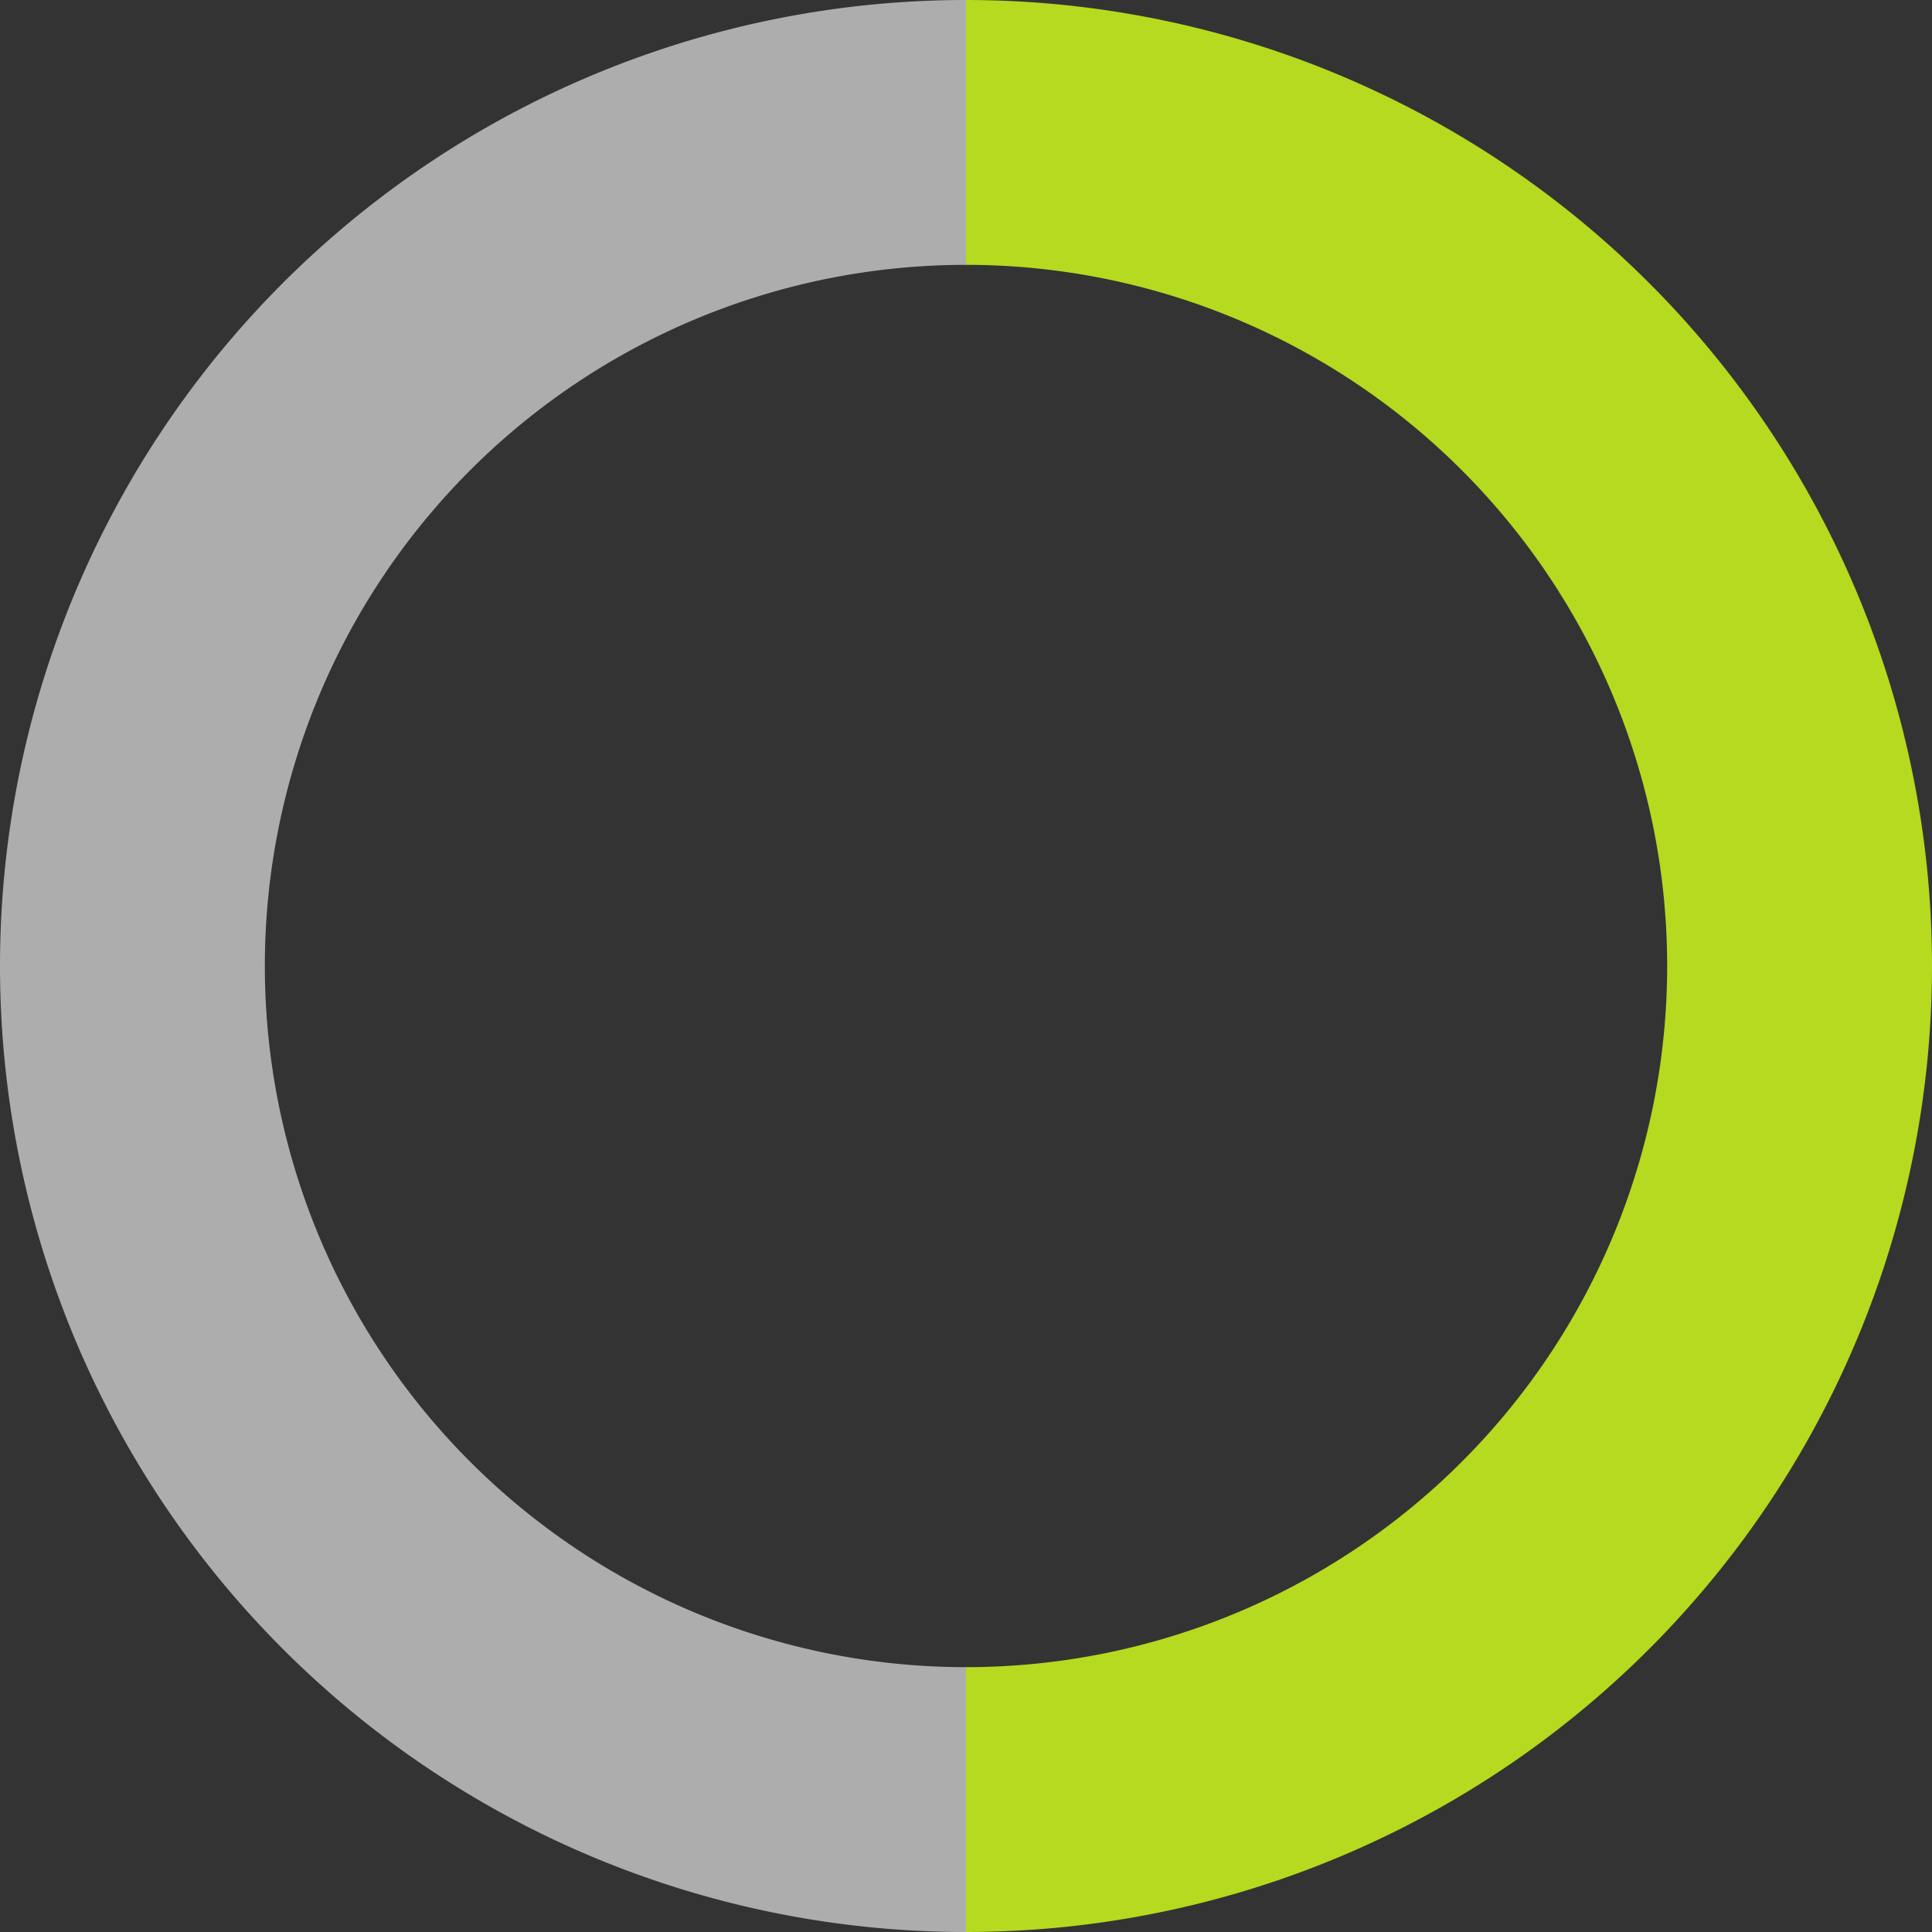
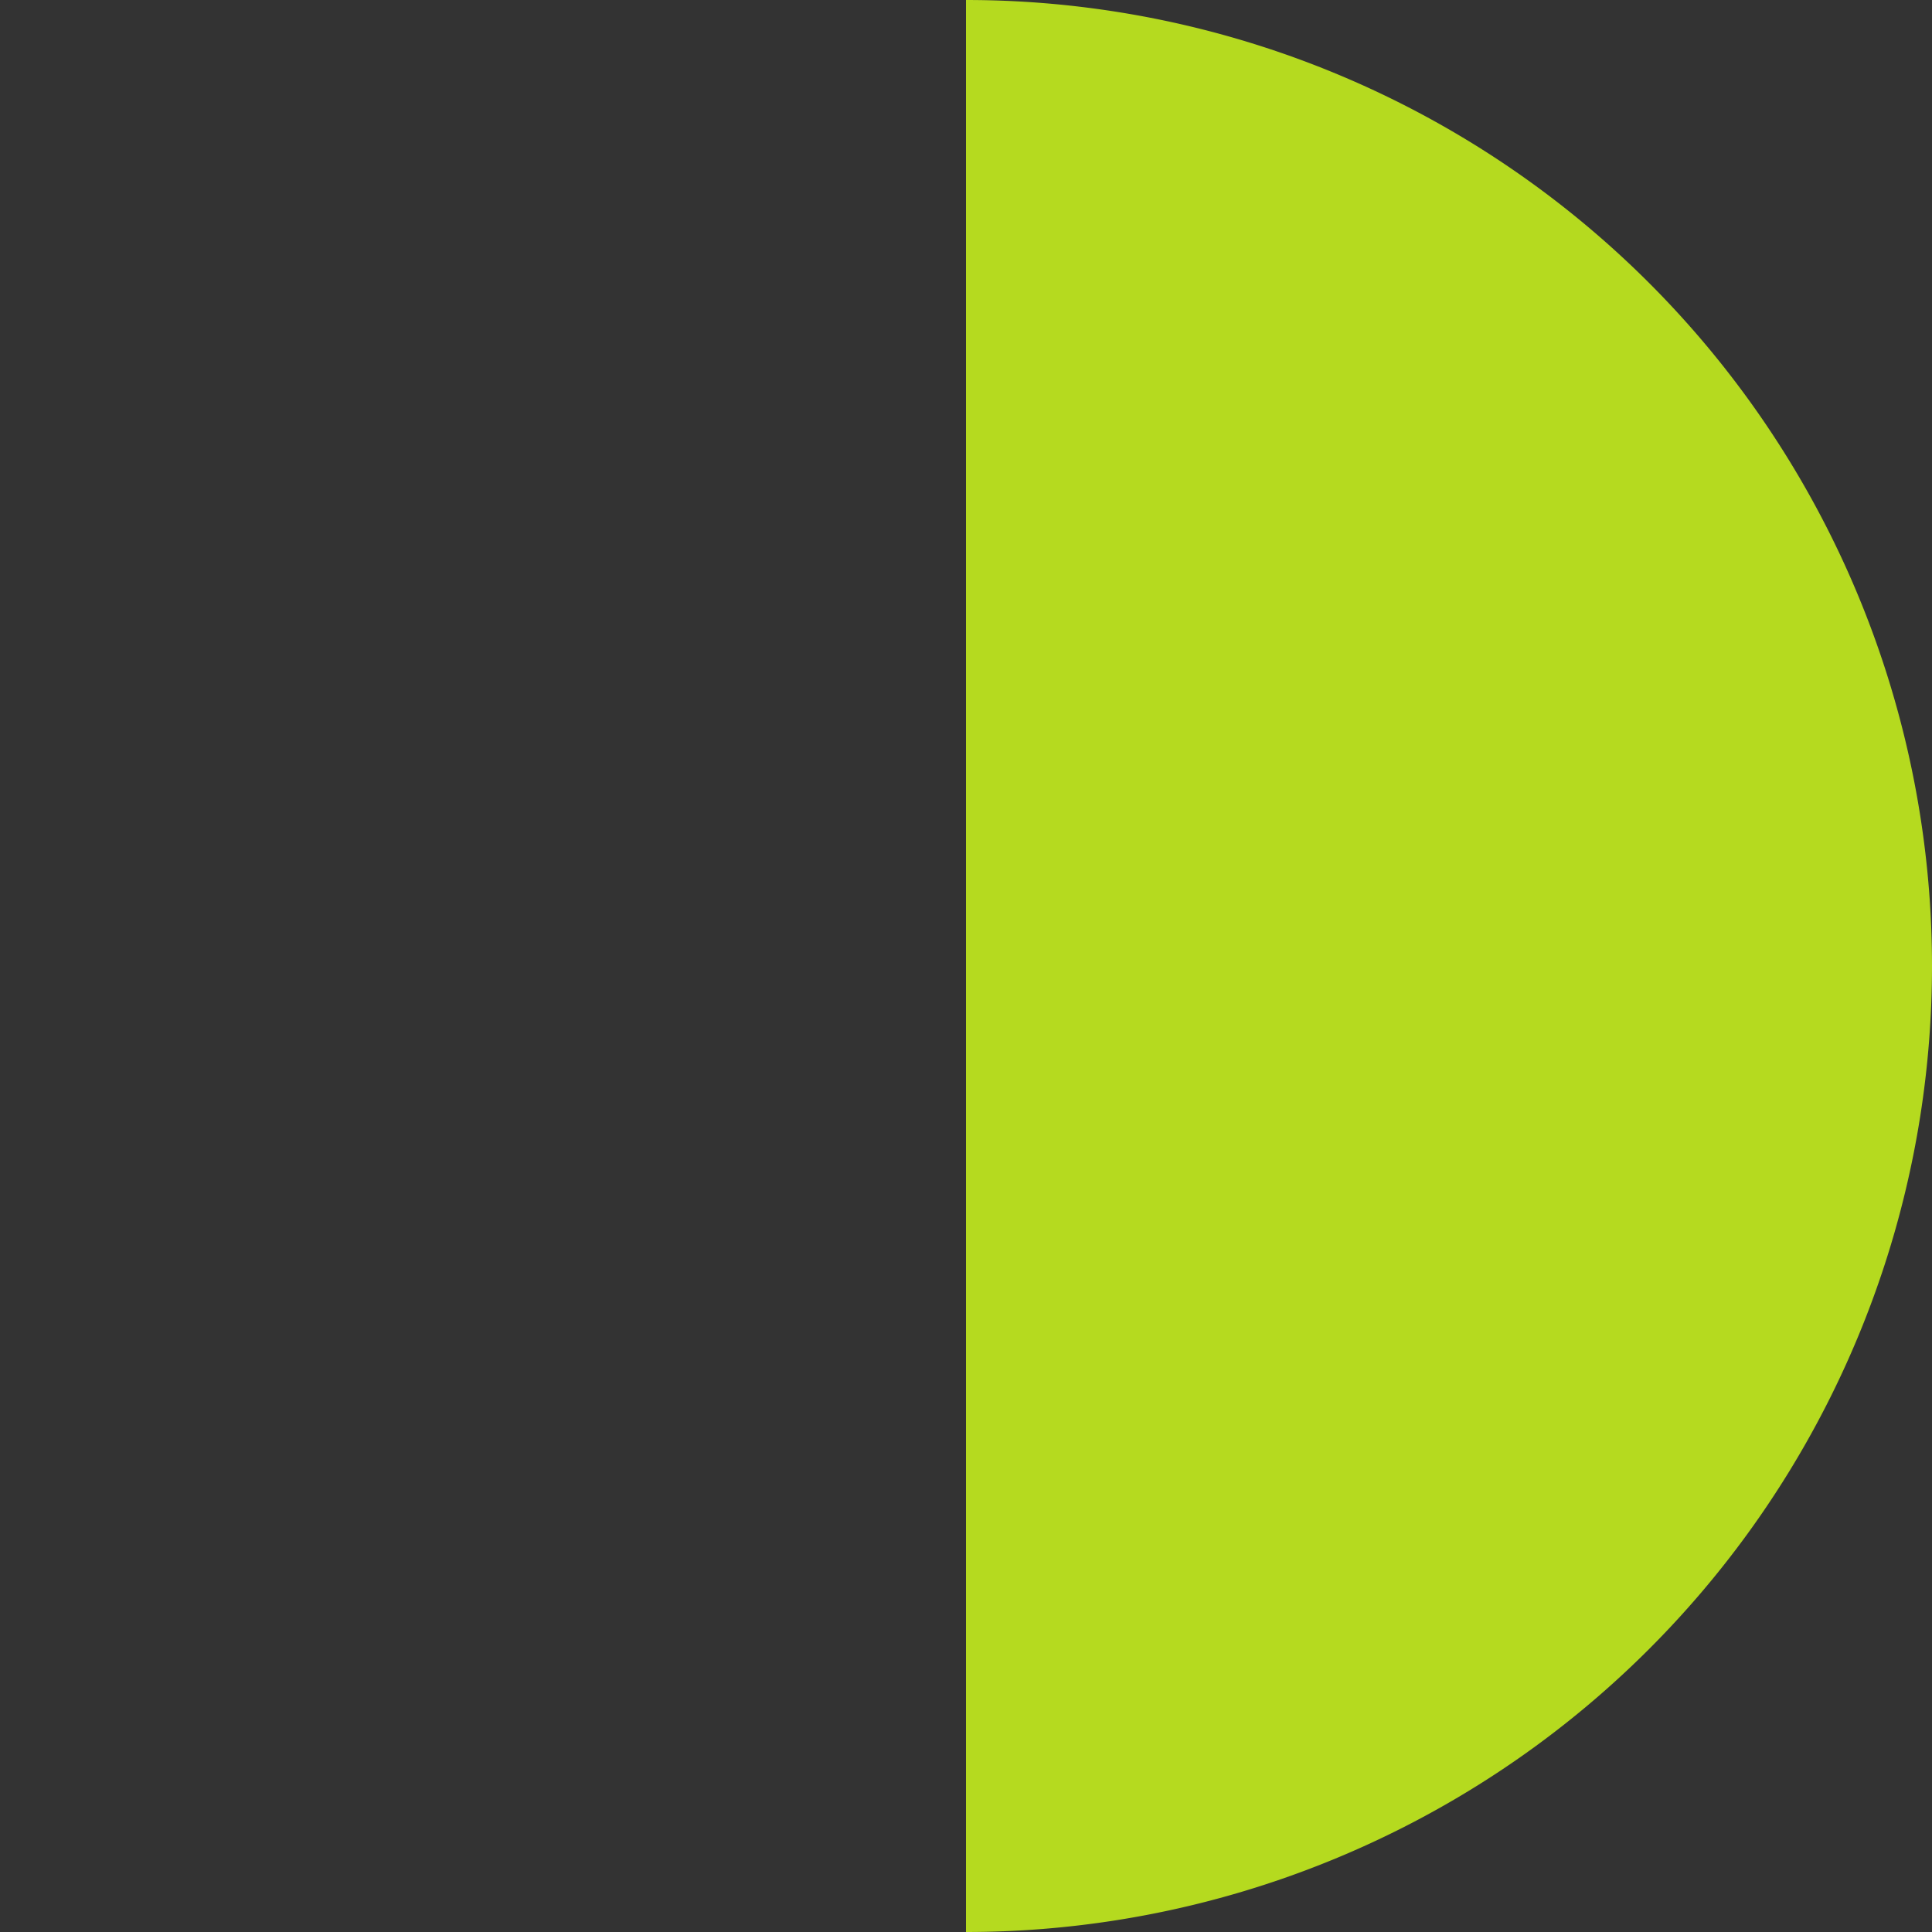
<svg xmlns="http://www.w3.org/2000/svg" viewBox="0 0 240 240">
  <rect x="0" y="0" width="240" height="240" fill="#333333" stroke="none" />
  <defs>
    <style>.cls-1{fill:#fff;opacity:0.6;}.cls-2{fill:#b5da1f;}</style>
  </defs>
  <title>Element 19</title>
  <g id="Ebene_2" data-name="Ebene 2">
    <g id="Layer_1" data-name="Layer 1">
-       <path class="cls-1" d="M120,207.1a87.1,87.1,0,0,1,0-174.2V0a120,120,0,0,0,0,240Z" />
-       <path class="cls-2" d="M120,207.1a87.1,87.1,0,0,0,0-174.2V0a120,120,0,0,1,0,240Z" />
+       <path class="cls-2" d="M120,207.1V0a120,120,0,0,1,0,240Z" />
    </g>
  </g>
</svg>